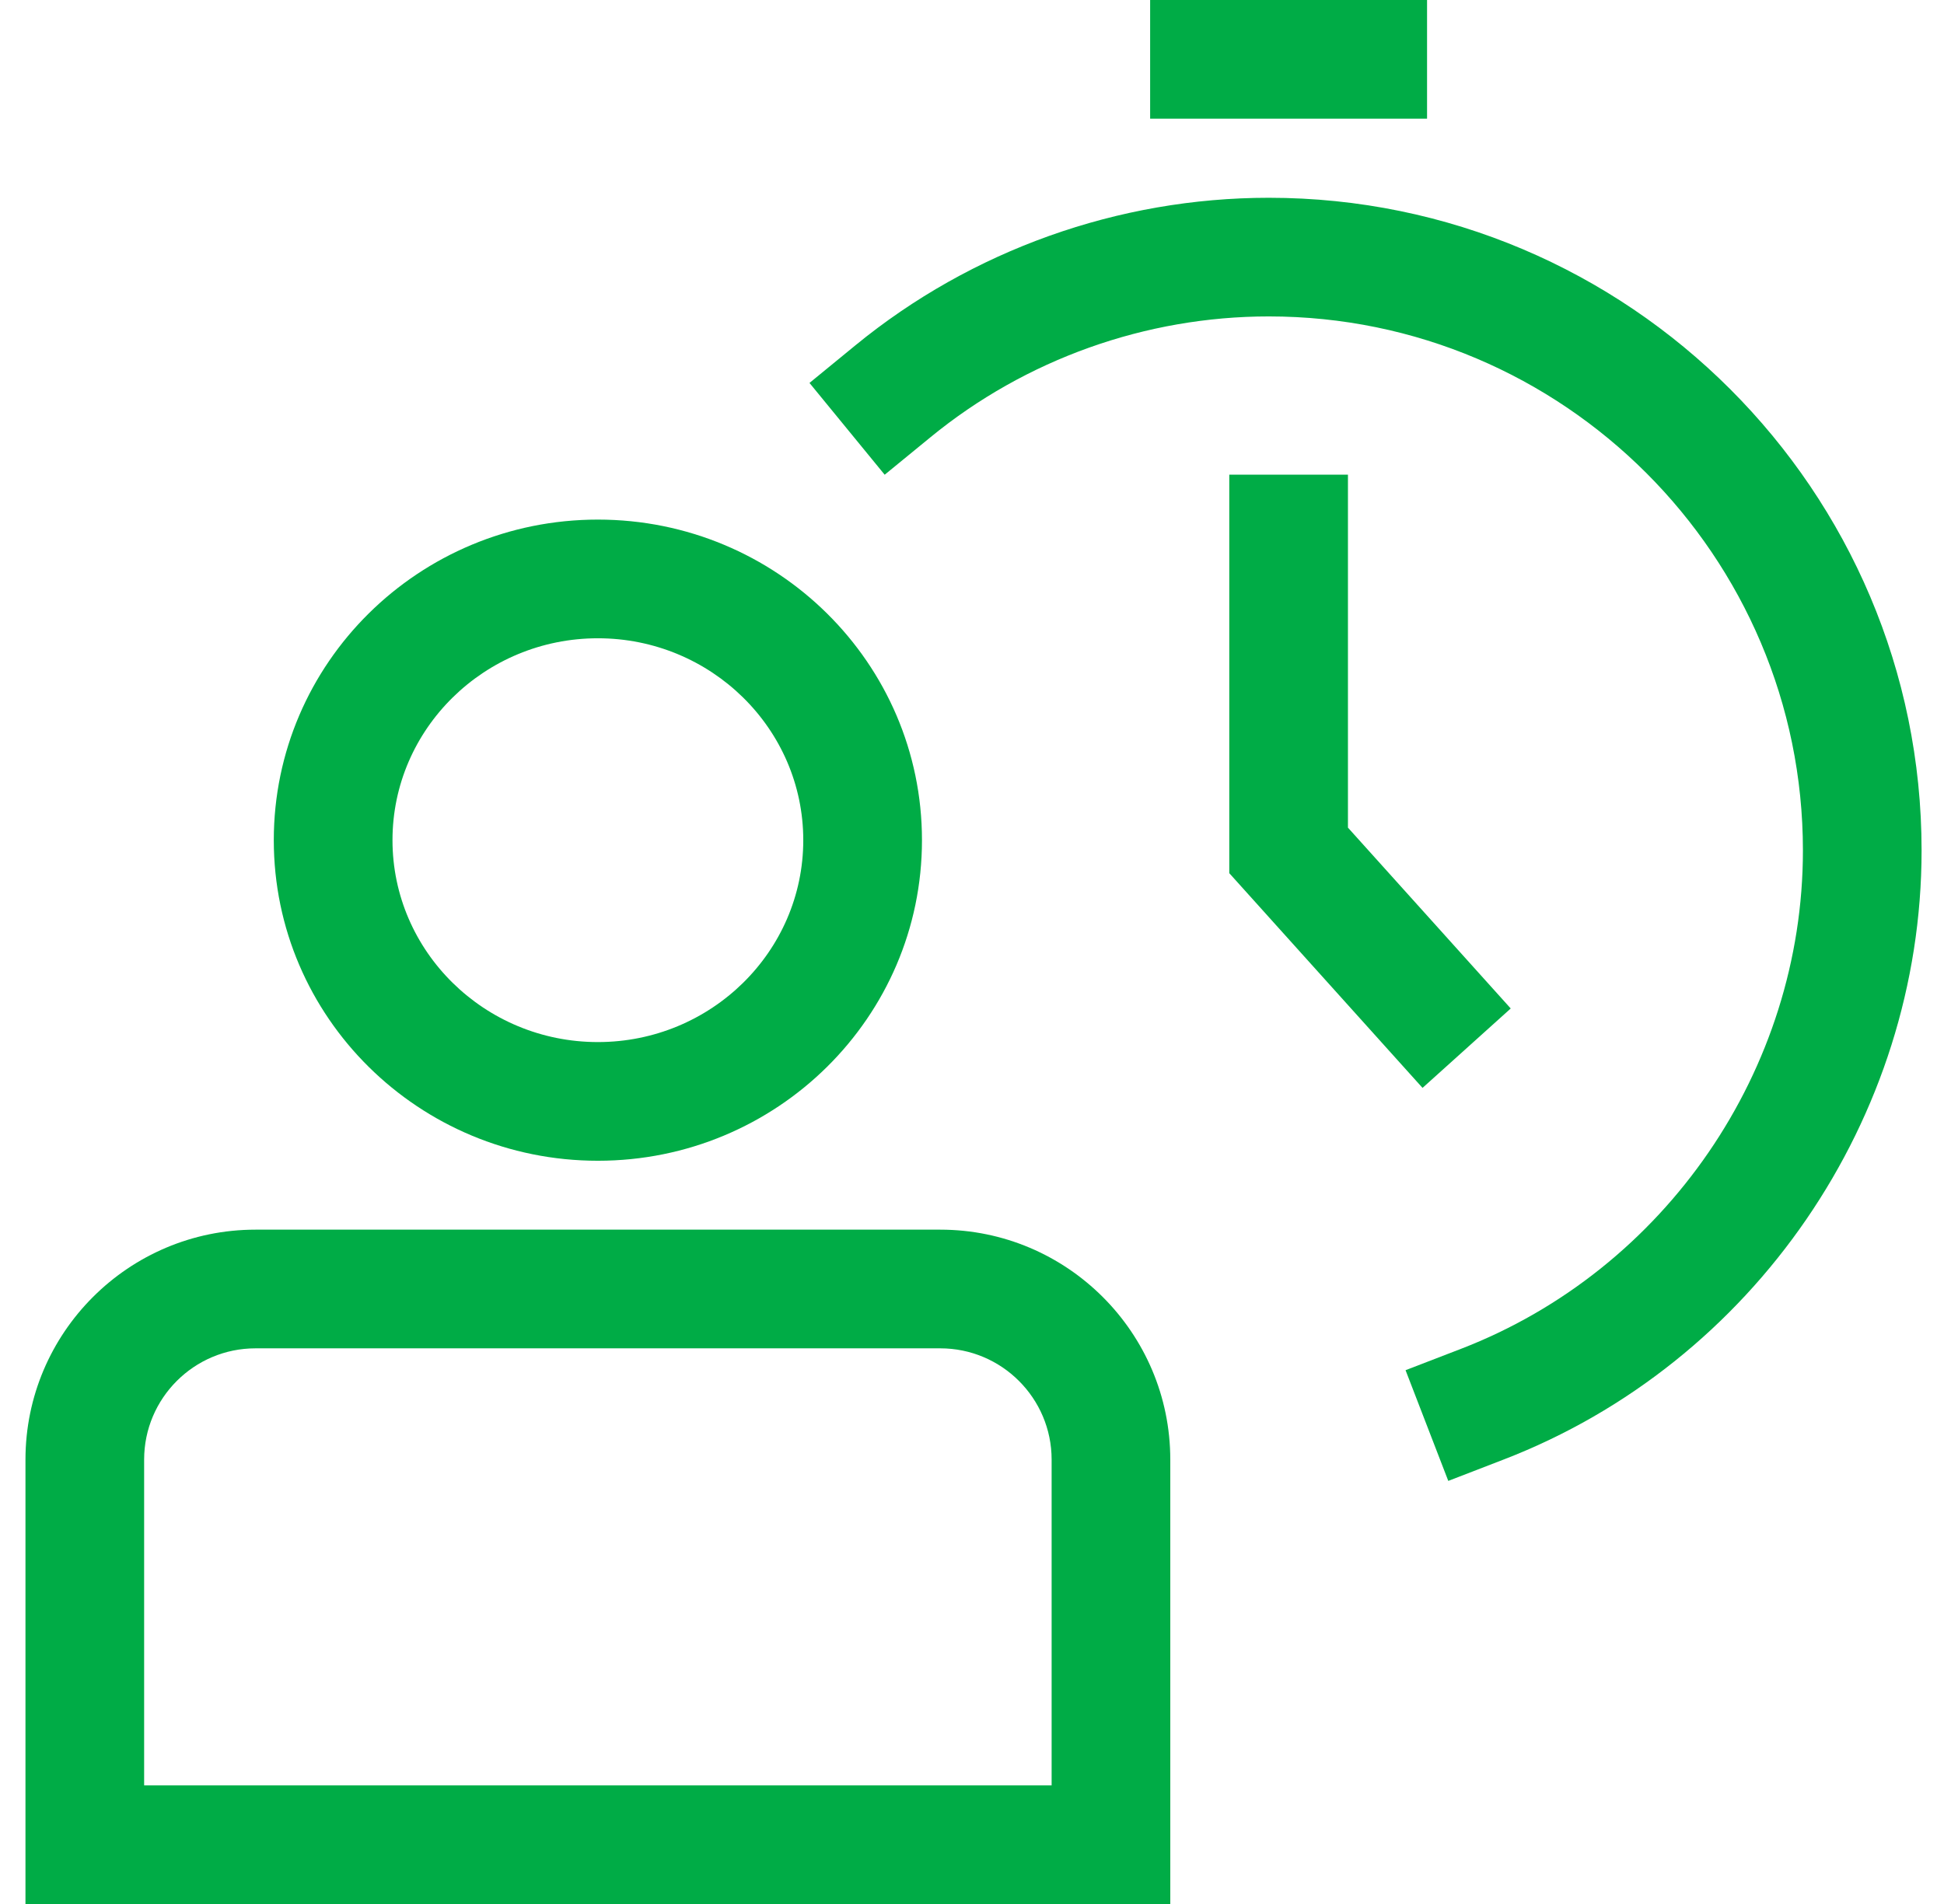
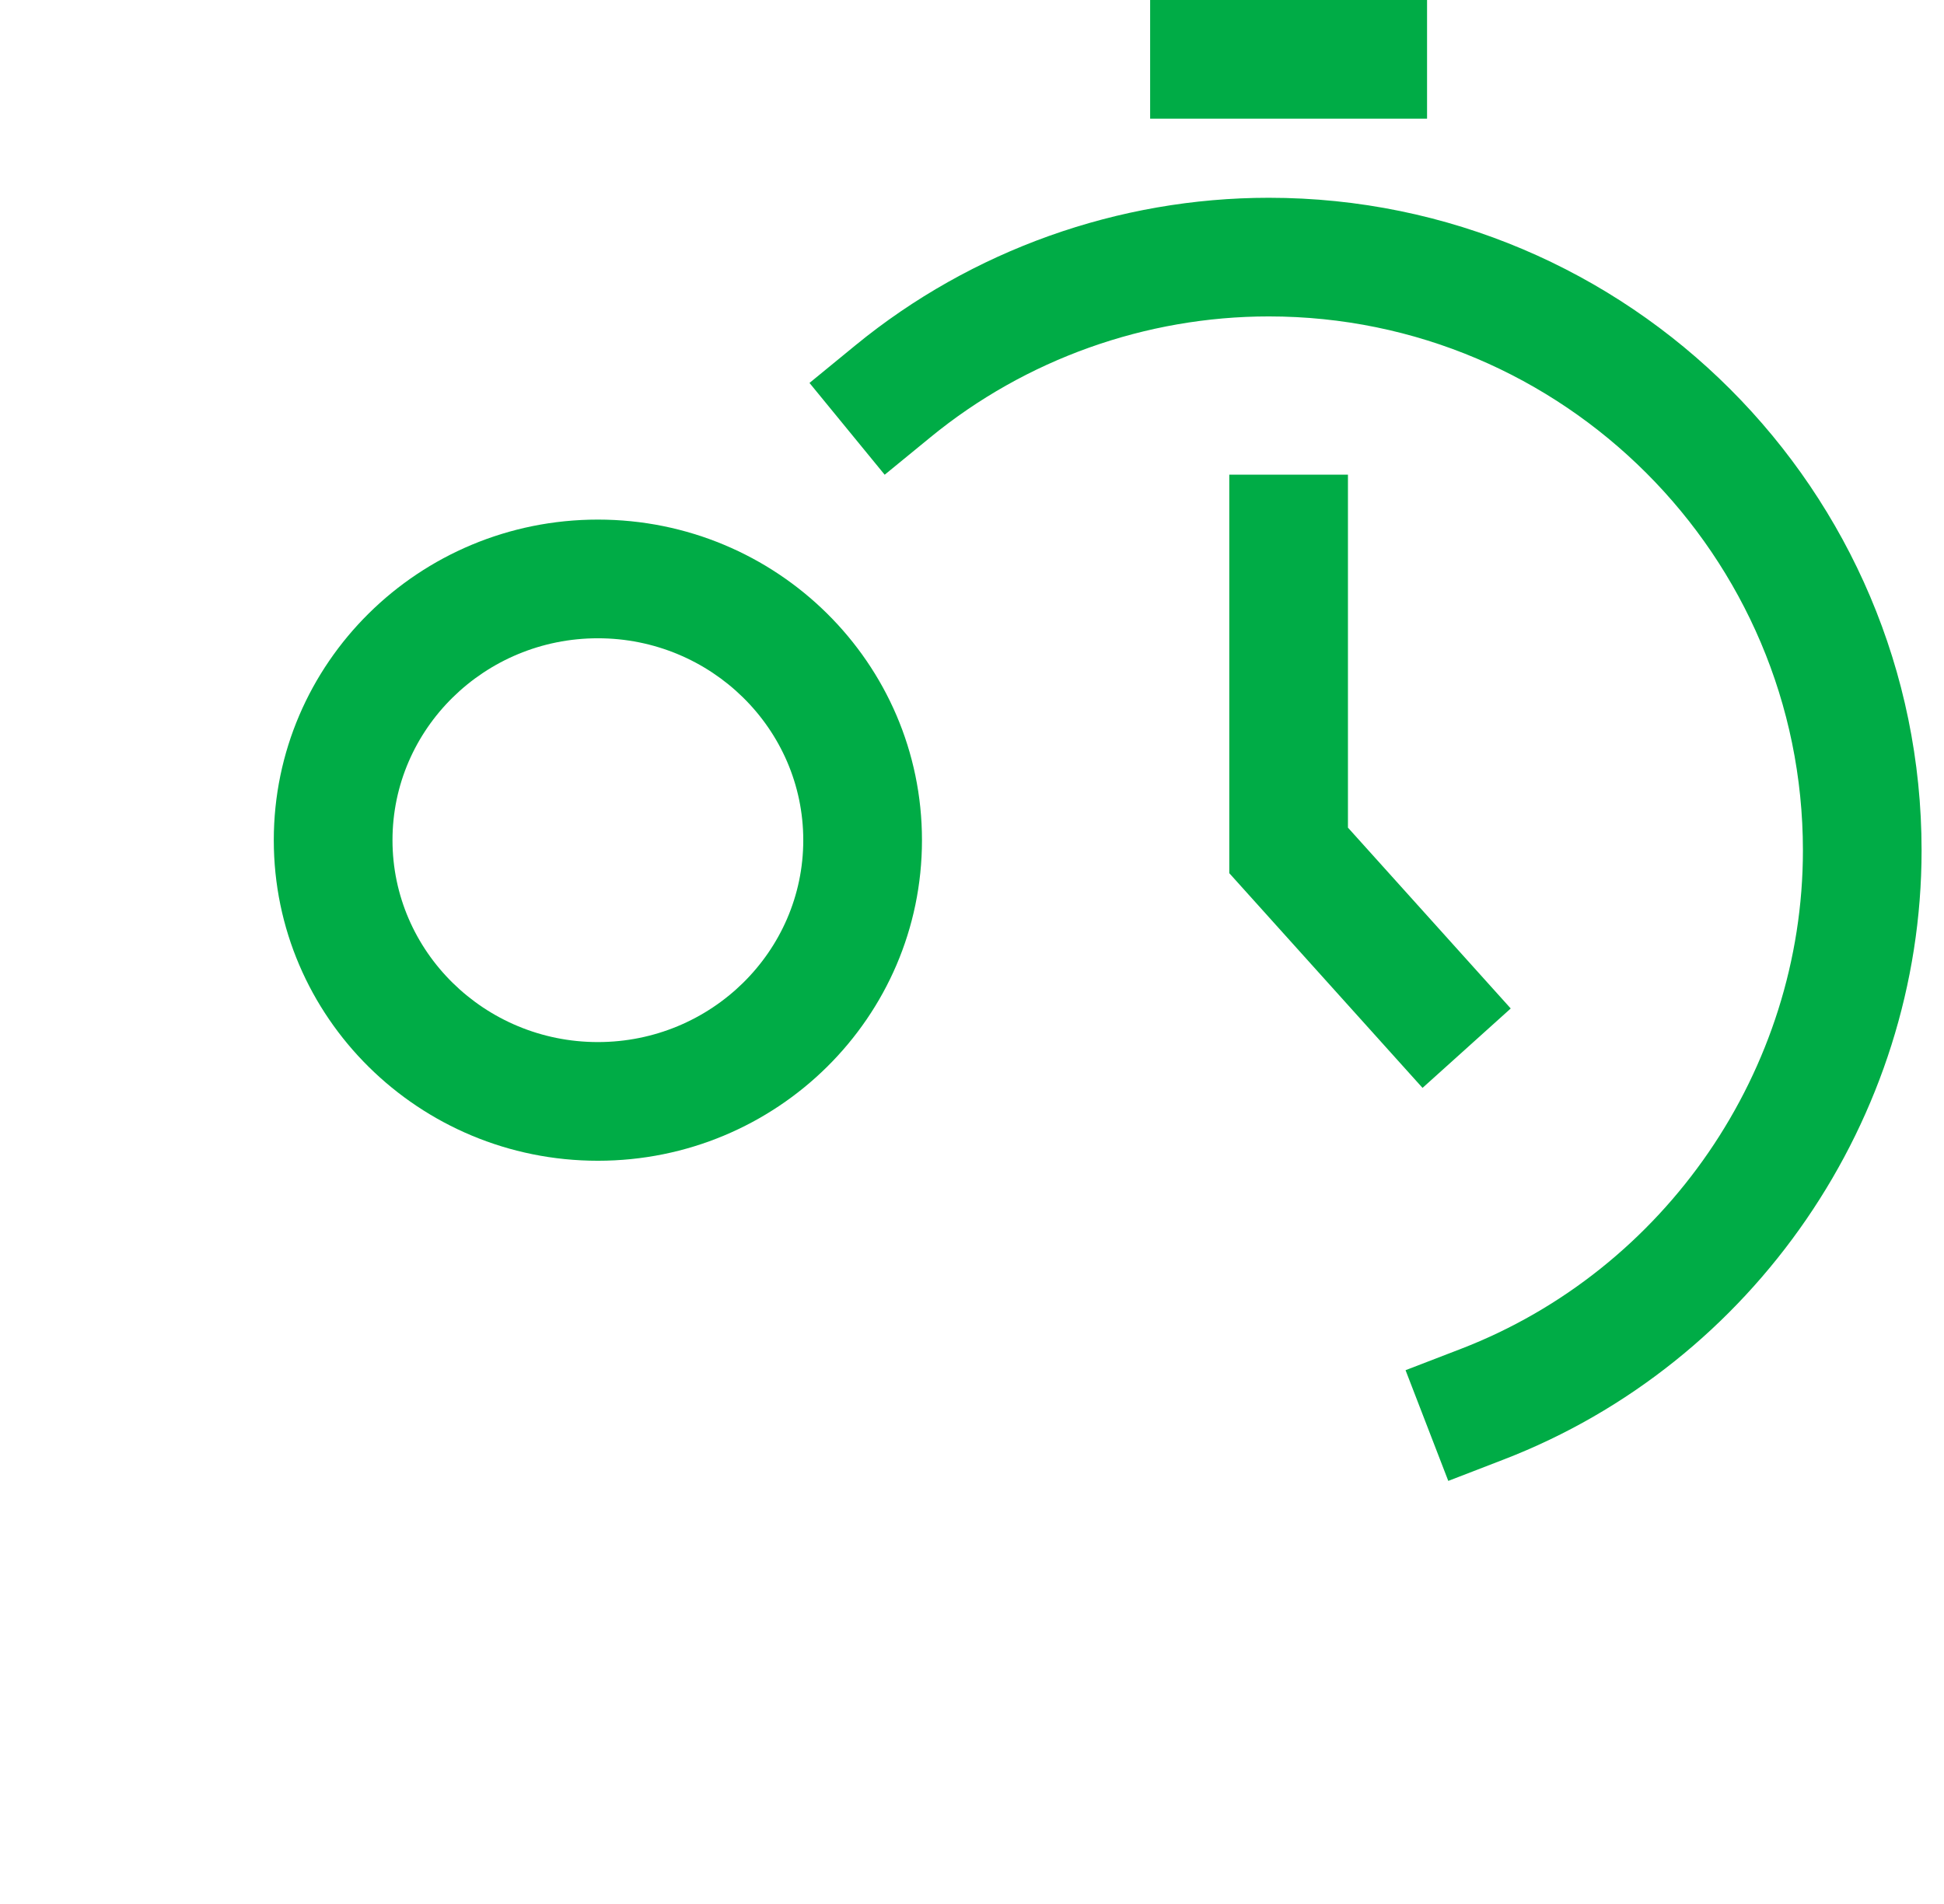
<svg xmlns="http://www.w3.org/2000/svg" fill="none" viewBox="0 0 49 48" height="48" width="49">
  <g clip-path="url(#clip0_6370_27220)">
    <path fill="#00AC46" d="M36.505 37.334L35.428 34.543L36.824 34.005C41.98 32.016 45.444 26.966 45.444 21.439C45.444 14.016 39.404 7.977 31.982 7.977C28.88 7.977 25.852 9.058 23.457 11.02L22.299 11.968L20.404 9.654L21.561 8.706C24.489 6.307 28.19 4.986 31.982 4.986C41.054 4.986 48.435 12.367 48.435 21.439C48.435 28.194 44.202 34.365 37.901 36.795L36.505 37.334Z" />
    <path fill="#00AC46" d="M35.856 27.426L30.985 22.013V11.966H33.976V20.865L38.079 25.424L35.856 27.426Z" />
    <path fill="#00AC46" d="M35.97 0H28.99V2.992H35.97V0Z" />
    <path fill="#00AC46" d="M15.07 16.091C17.925 16.091 20.247 18.374 20.247 21.181C20.247 23.988 17.925 26.271 15.07 26.271C12.215 26.271 9.893 23.988 9.893 21.181C9.893 18.374 12.215 16.091 15.07 16.091ZM15.07 13.099C10.558 13.099 6.901 16.717 6.901 21.181C6.901 25.645 10.558 29.263 15.07 29.263C19.581 29.263 23.239 25.645 23.239 21.181C23.239 16.717 19.581 13.099 15.07 13.099Z" />
-     <path fill="#00AC46" d="M29.498 48H0.642V36.797C0.642 33.6 3.242 31 6.439 31H23.701C26.898 31 29.498 33.6 29.498 36.797V48ZM3.633 45.009H26.507V36.797C26.507 35.25 25.248 33.992 23.701 33.992H6.439C4.892 33.992 3.633 35.25 3.633 36.797V45.009Z" />
  </g>
  <defs>
    <clipPath id="clip0_6370_27220">
      <rect transform="translate(0.5)" fill="white" height="48" width="48" />
    </clipPath>
  </defs>
</svg>